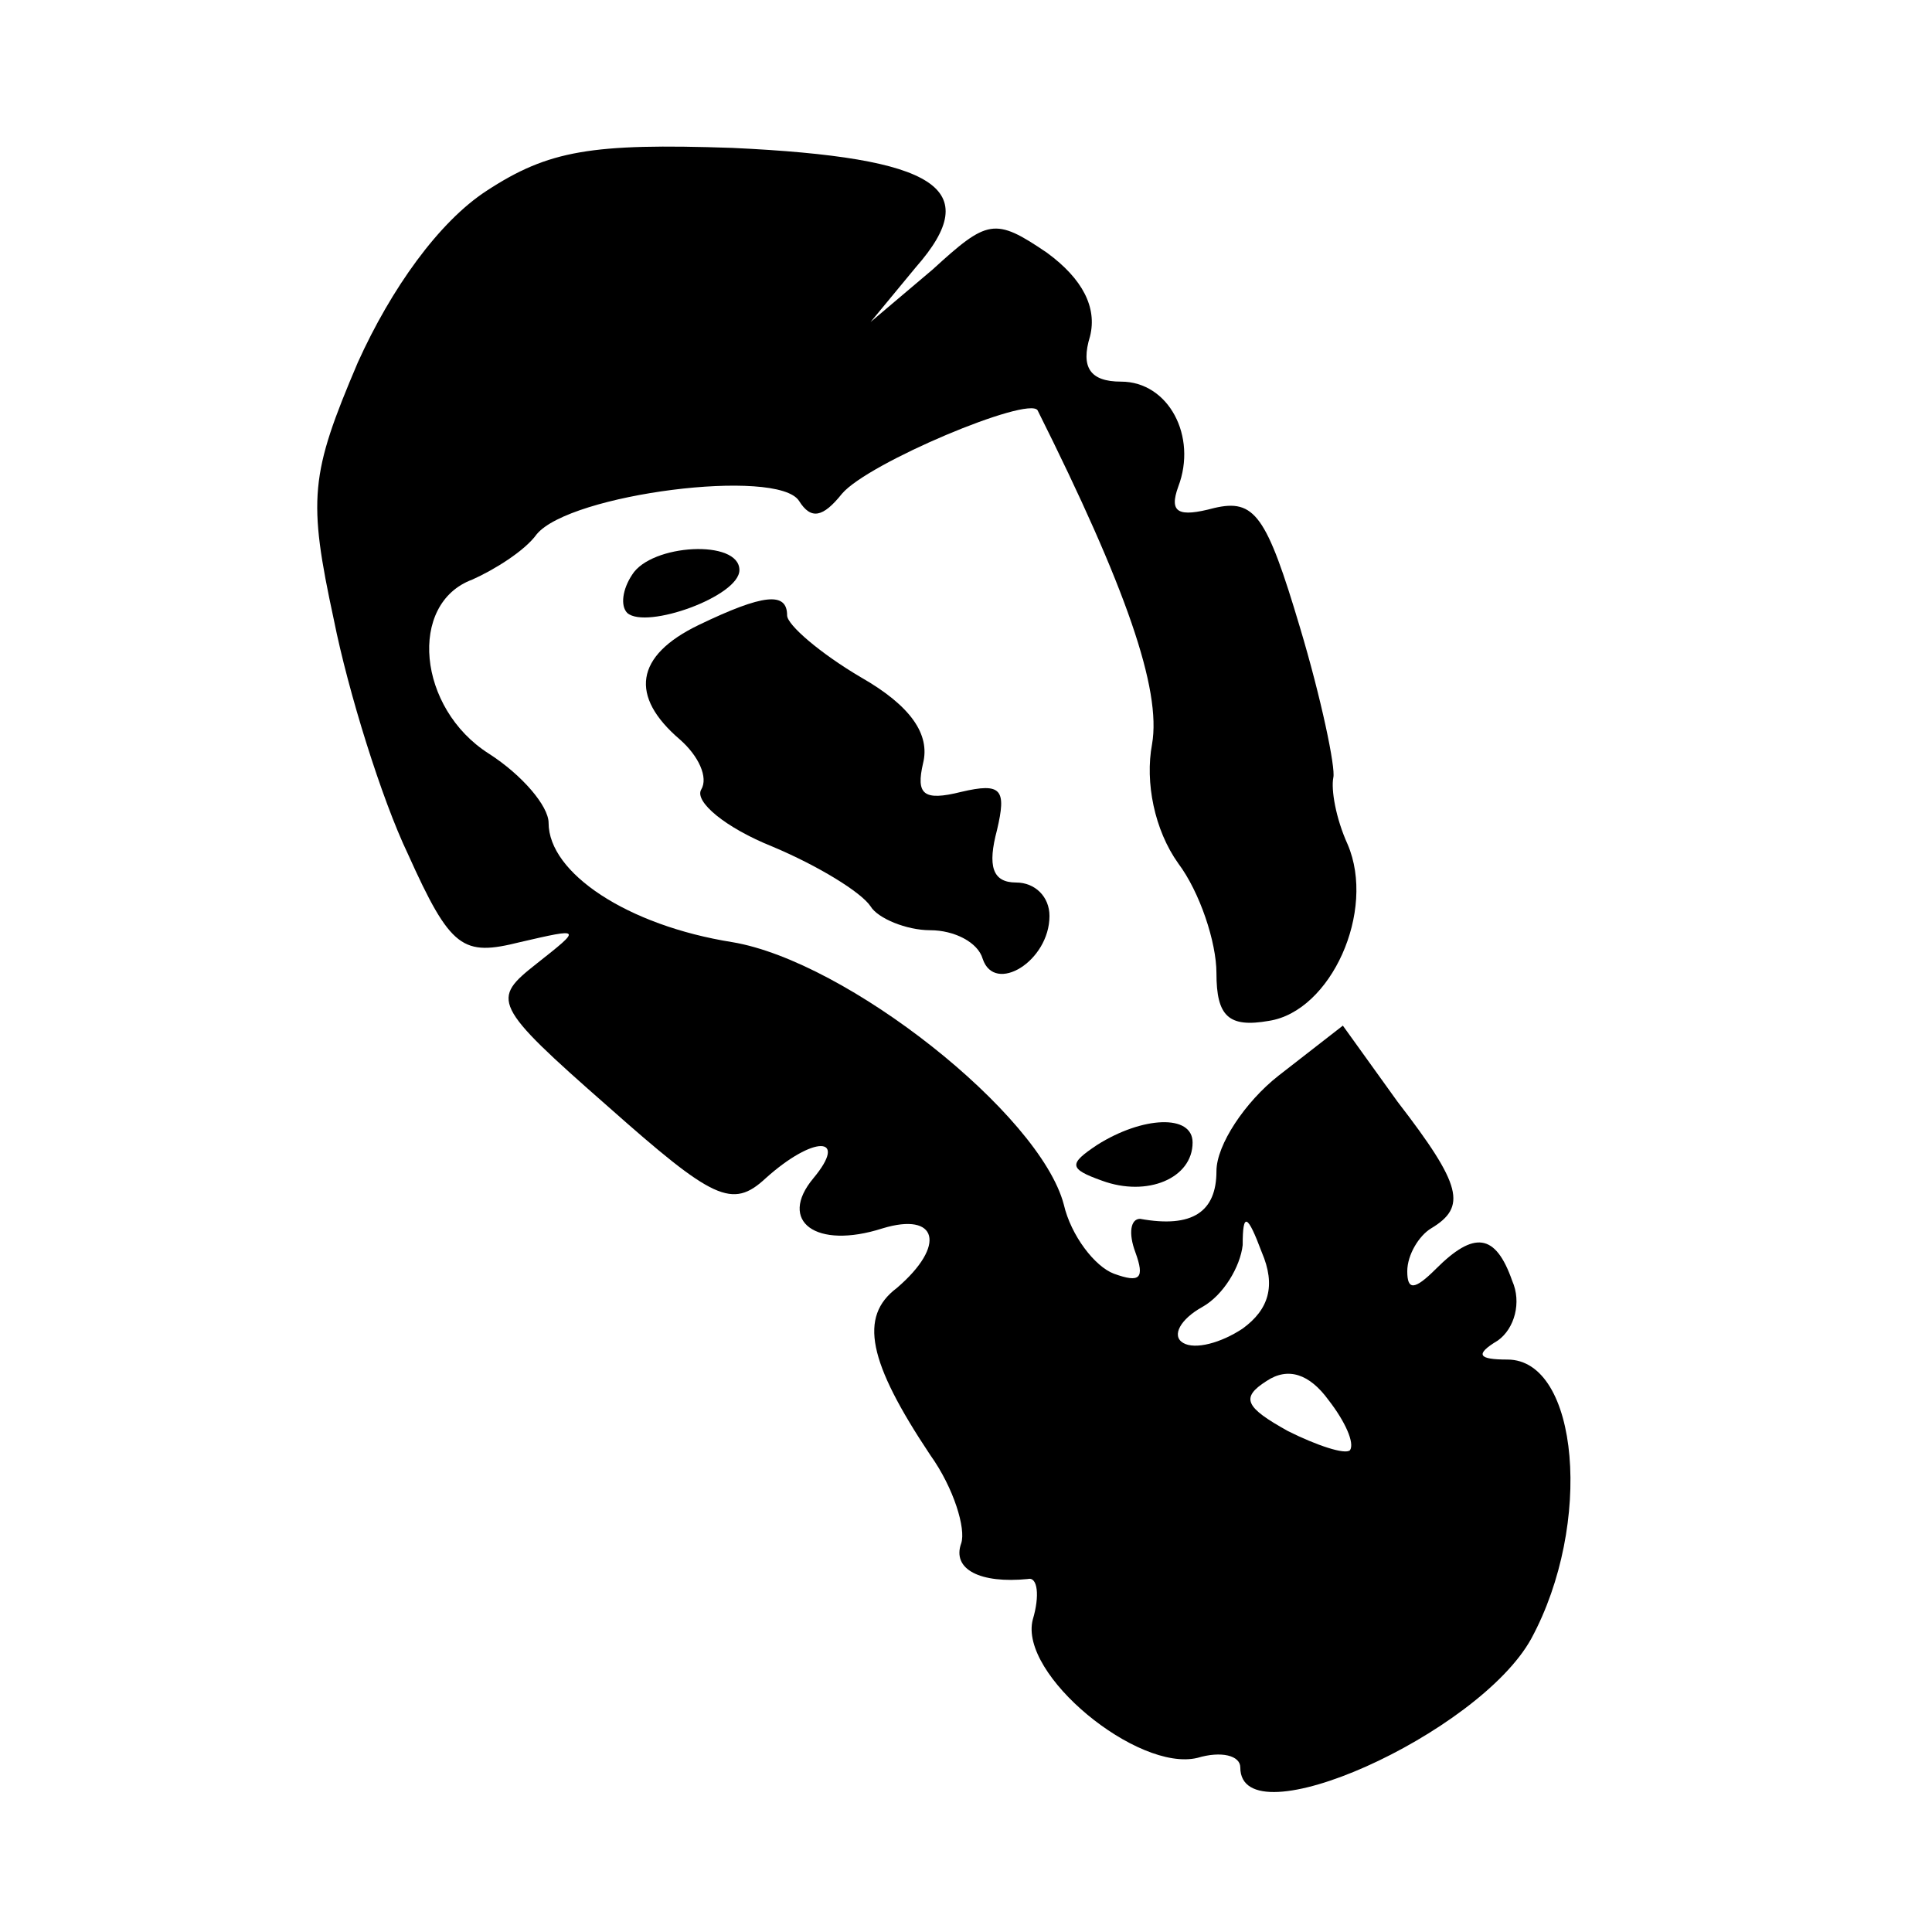
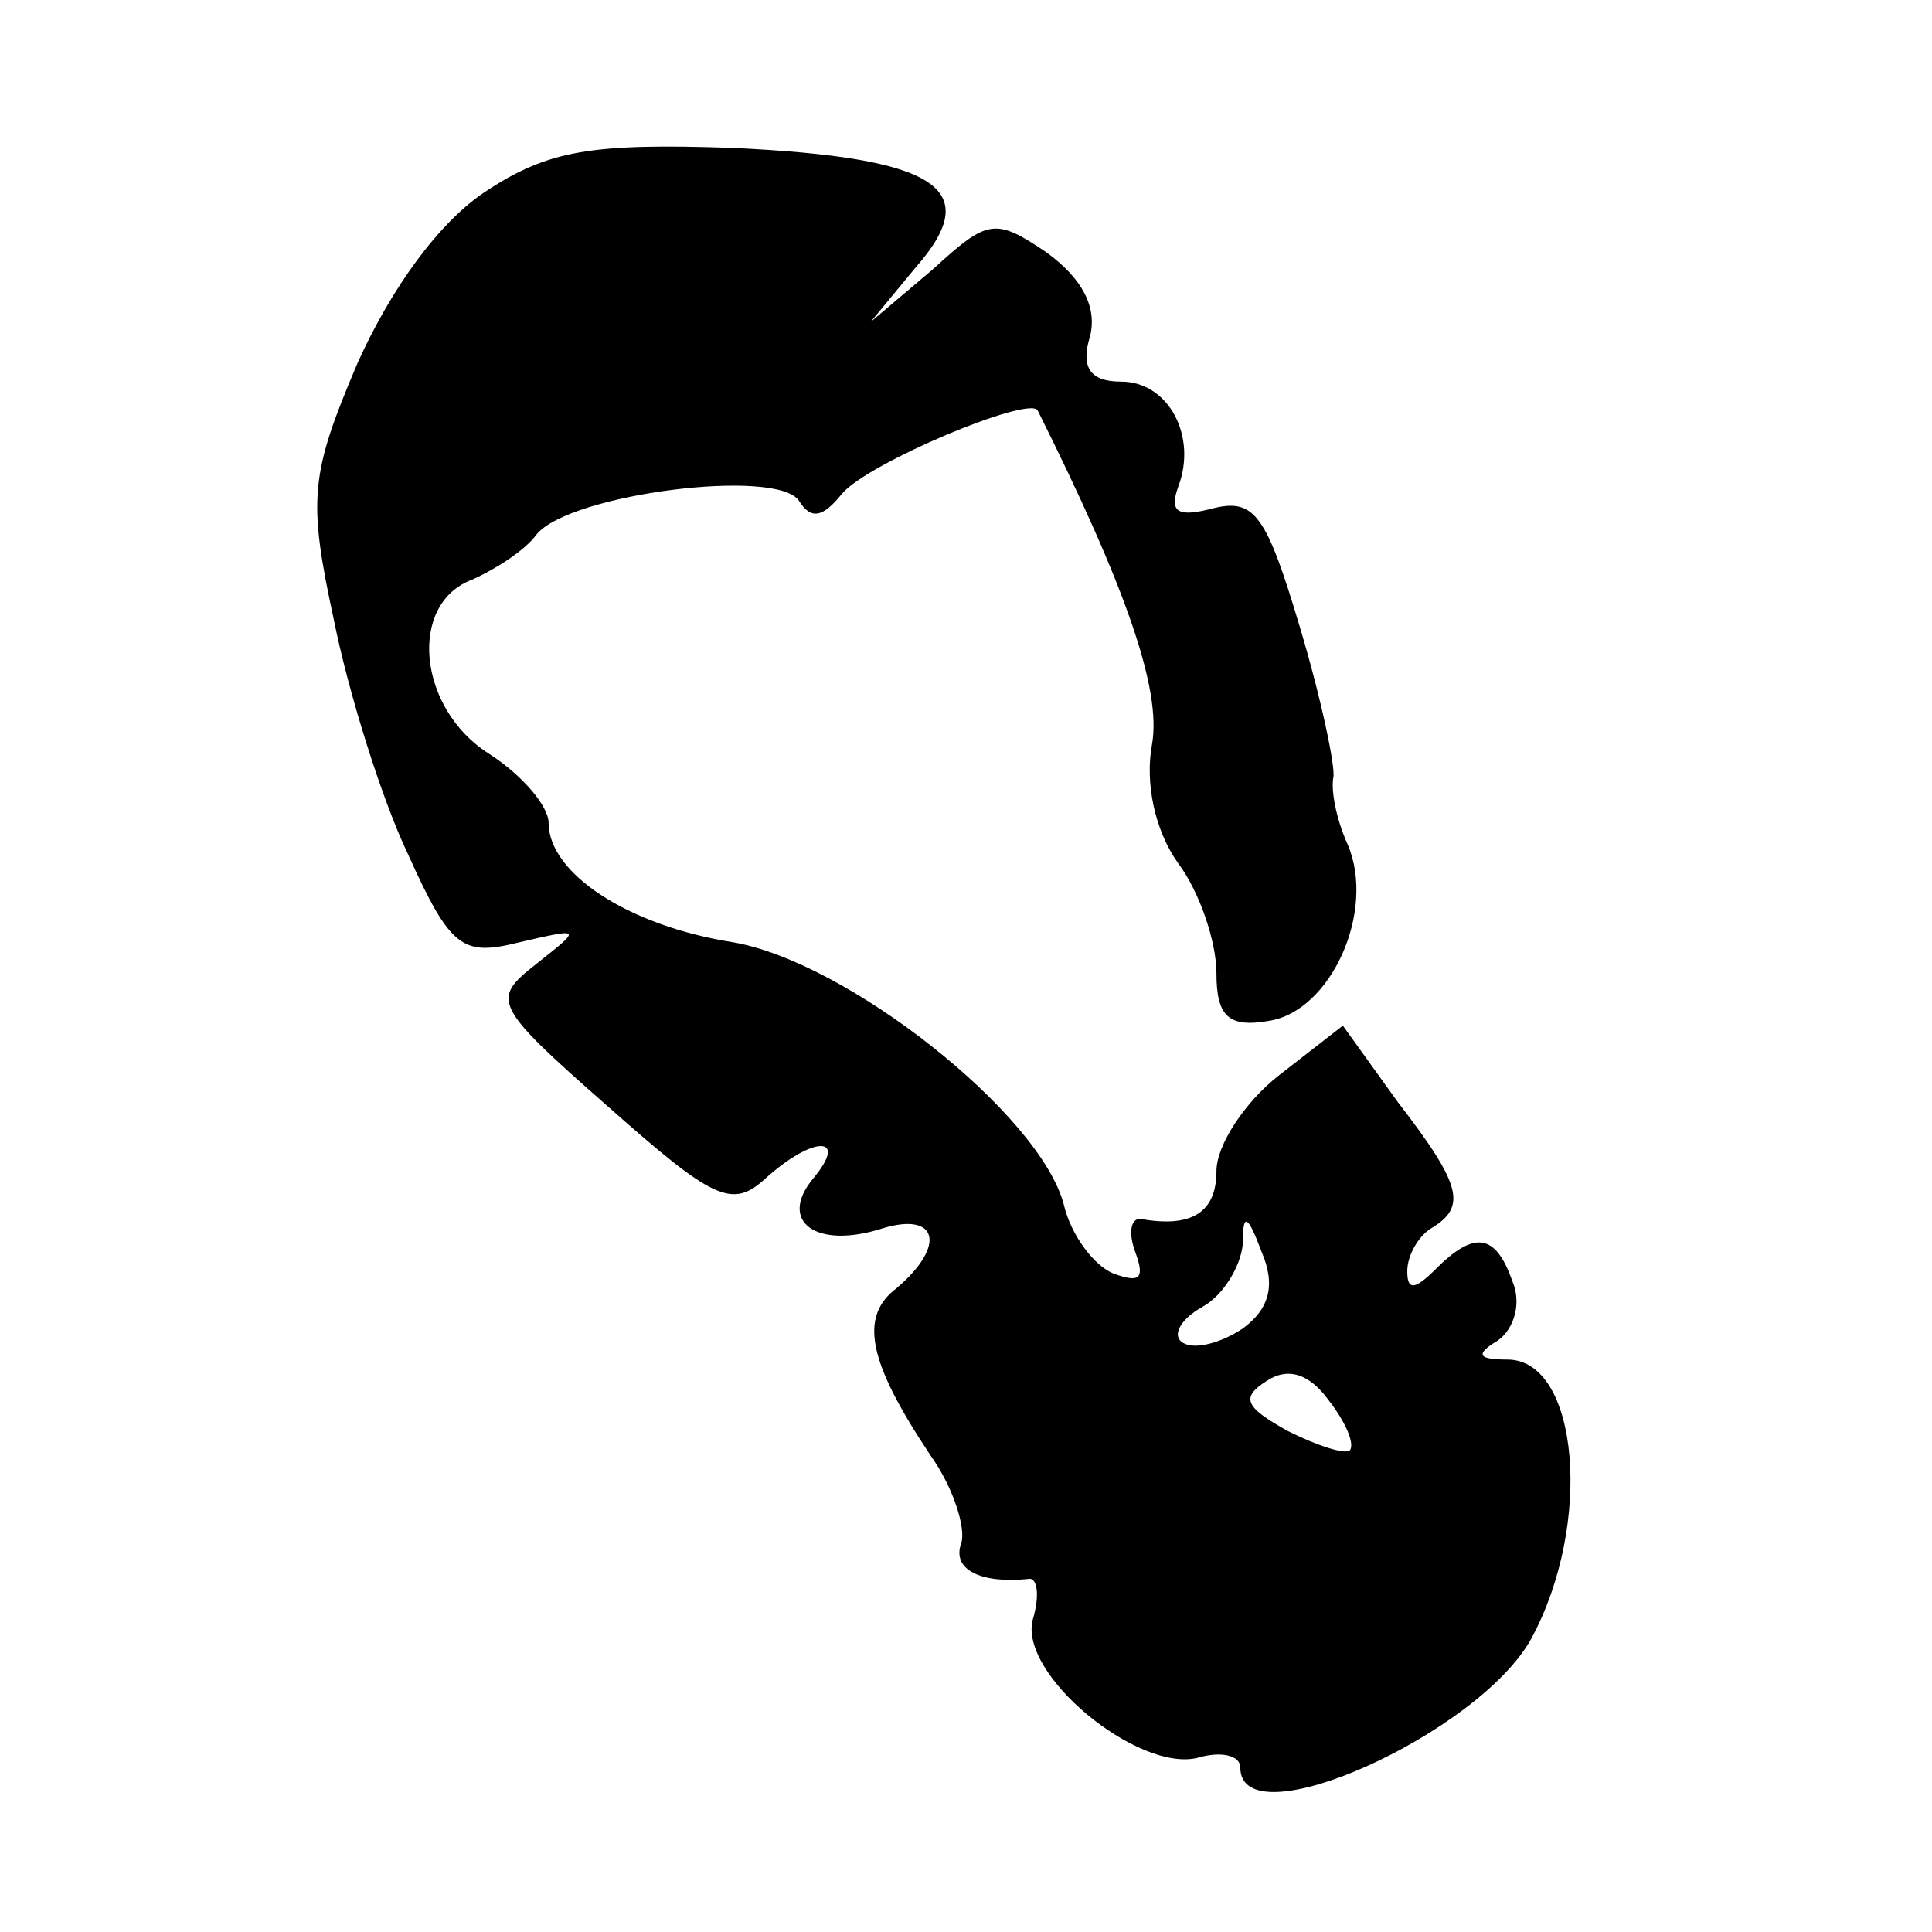
<svg xmlns="http://www.w3.org/2000/svg" version="1.0" width="81pt" height="81pt" viewBox="0 0 81 81" preserveAspectRatio="xMidYMid meet">
  <g transform="translate(0,81) scale(0.1,-0.1)" fill="#000000" stroke="none">
    <path d="M204 730 c-20 -13 -40 -41 -54 -72 -20 -47 -21 -57 -10 -108 6 -30 20 -75 31 -98 18 -40 23 -43 47 -37 26 6 26 6 7 -9 -19 -15 -19 -17 30 -60 44 -39 52 -43 66 -30 20 18 35 18 20 0 -15 -18 1 -30 29 -21 23 7 27 -7 6 -25 -16 -12 -12 -31 14 -70 10 -14 15 -31 13 -37 -4 -11 8 -17 28 -15 4 1 5 -7 2 -17 -6 -23 44 -64 69 -58 10 3 18 1 18 -4 0 -31 100 14 122 54 26 48 20 117 -10 117 -12 0 -14 2 -4 8 7 5 10 16 6 25 -7 20 -16 21 -32 5 -9 -9 -12 -9 -12 -1 0 7 5 15 10 18 15 9 13 18 -14 53 l-23 32 -27 -21 c-14 -11 -26 -29 -26 -40 0 -17 -10 -24 -32 -20 -4 0 -5 -6 -2 -14 4 -11 2 -13 -9 -9 -8 3 -18 16 -21 29 -10 38 -91 102 -139 110 -44 7 -77 29 -77 50 0 7 -11 20 -25 29 -30 19 -34 63 -7 73 9 4 22 12 27 19 14 17 101 28 110 14 5 -8 10 -7 18 3 11 13 78 41 82 35 37 -74 52 -117 48 -140 -3 -16 1 -36 11 -50 9 -12 16 -33 16 -46 0 -18 5 -23 22 -20 26 4 45 46 33 74 -5 11 -7 23 -6 28 1 4 -5 33 -14 63 -14 47 -19 54 -36 50 -15 -4 -19 -2 -15 9 8 21 -4 44 -24 44 -13 0 -17 6 -13 19 3 12 -3 24 -18 35 -22 15 -25 14 -48 -7 l-26 -22 19 23 c29 33 9 46 -77 50 -59 2 -77 -1 -103 -18z m317 -477 c-9 -6 -20 -9 -25 -6 -5 3 -1 10 8 15 9 5 16 17 17 26 0 14 2 13 8 -3 6 -14 3 -24 -8 -32z m45 -51 c-2 -2 -14 2 -26 8 -18 10 -20 14 -9 21 9 6 18 3 26 -8 7 -9 11 -18 9 -21z" />
-     <path d="M265 569 c-4 -6 -5 -13 -2 -16 8 -7 47 7 47 18 0 13 -37 11 -45 -2z" />
-     <path d="M293 548 c-27 -13 -29 -30 -8 -48 8 -7 12 -16 9 -21 -3 -5 10 -16 30 -24 19 -8 37 -19 41 -25 3 -5 15 -10 25 -10 10 0 20 -5 22 -12 5 -15 28 -1 28 18 0 8 -6 14 -14 14 -10 0 -12 7 -8 22 4 17 2 20 -15 16 -16 -4 -19 -1 -16 12 3 12 -5 24 -26 36 -17 10 -31 22 -31 26 0 10 -10 9 -37 -4z" />
-     <path d="M460 330 c-12 -8 -12 -10 2 -15 19 -7 38 1 38 16 0 12 -21 11 -40 -1z" />
  </g>
</svg>